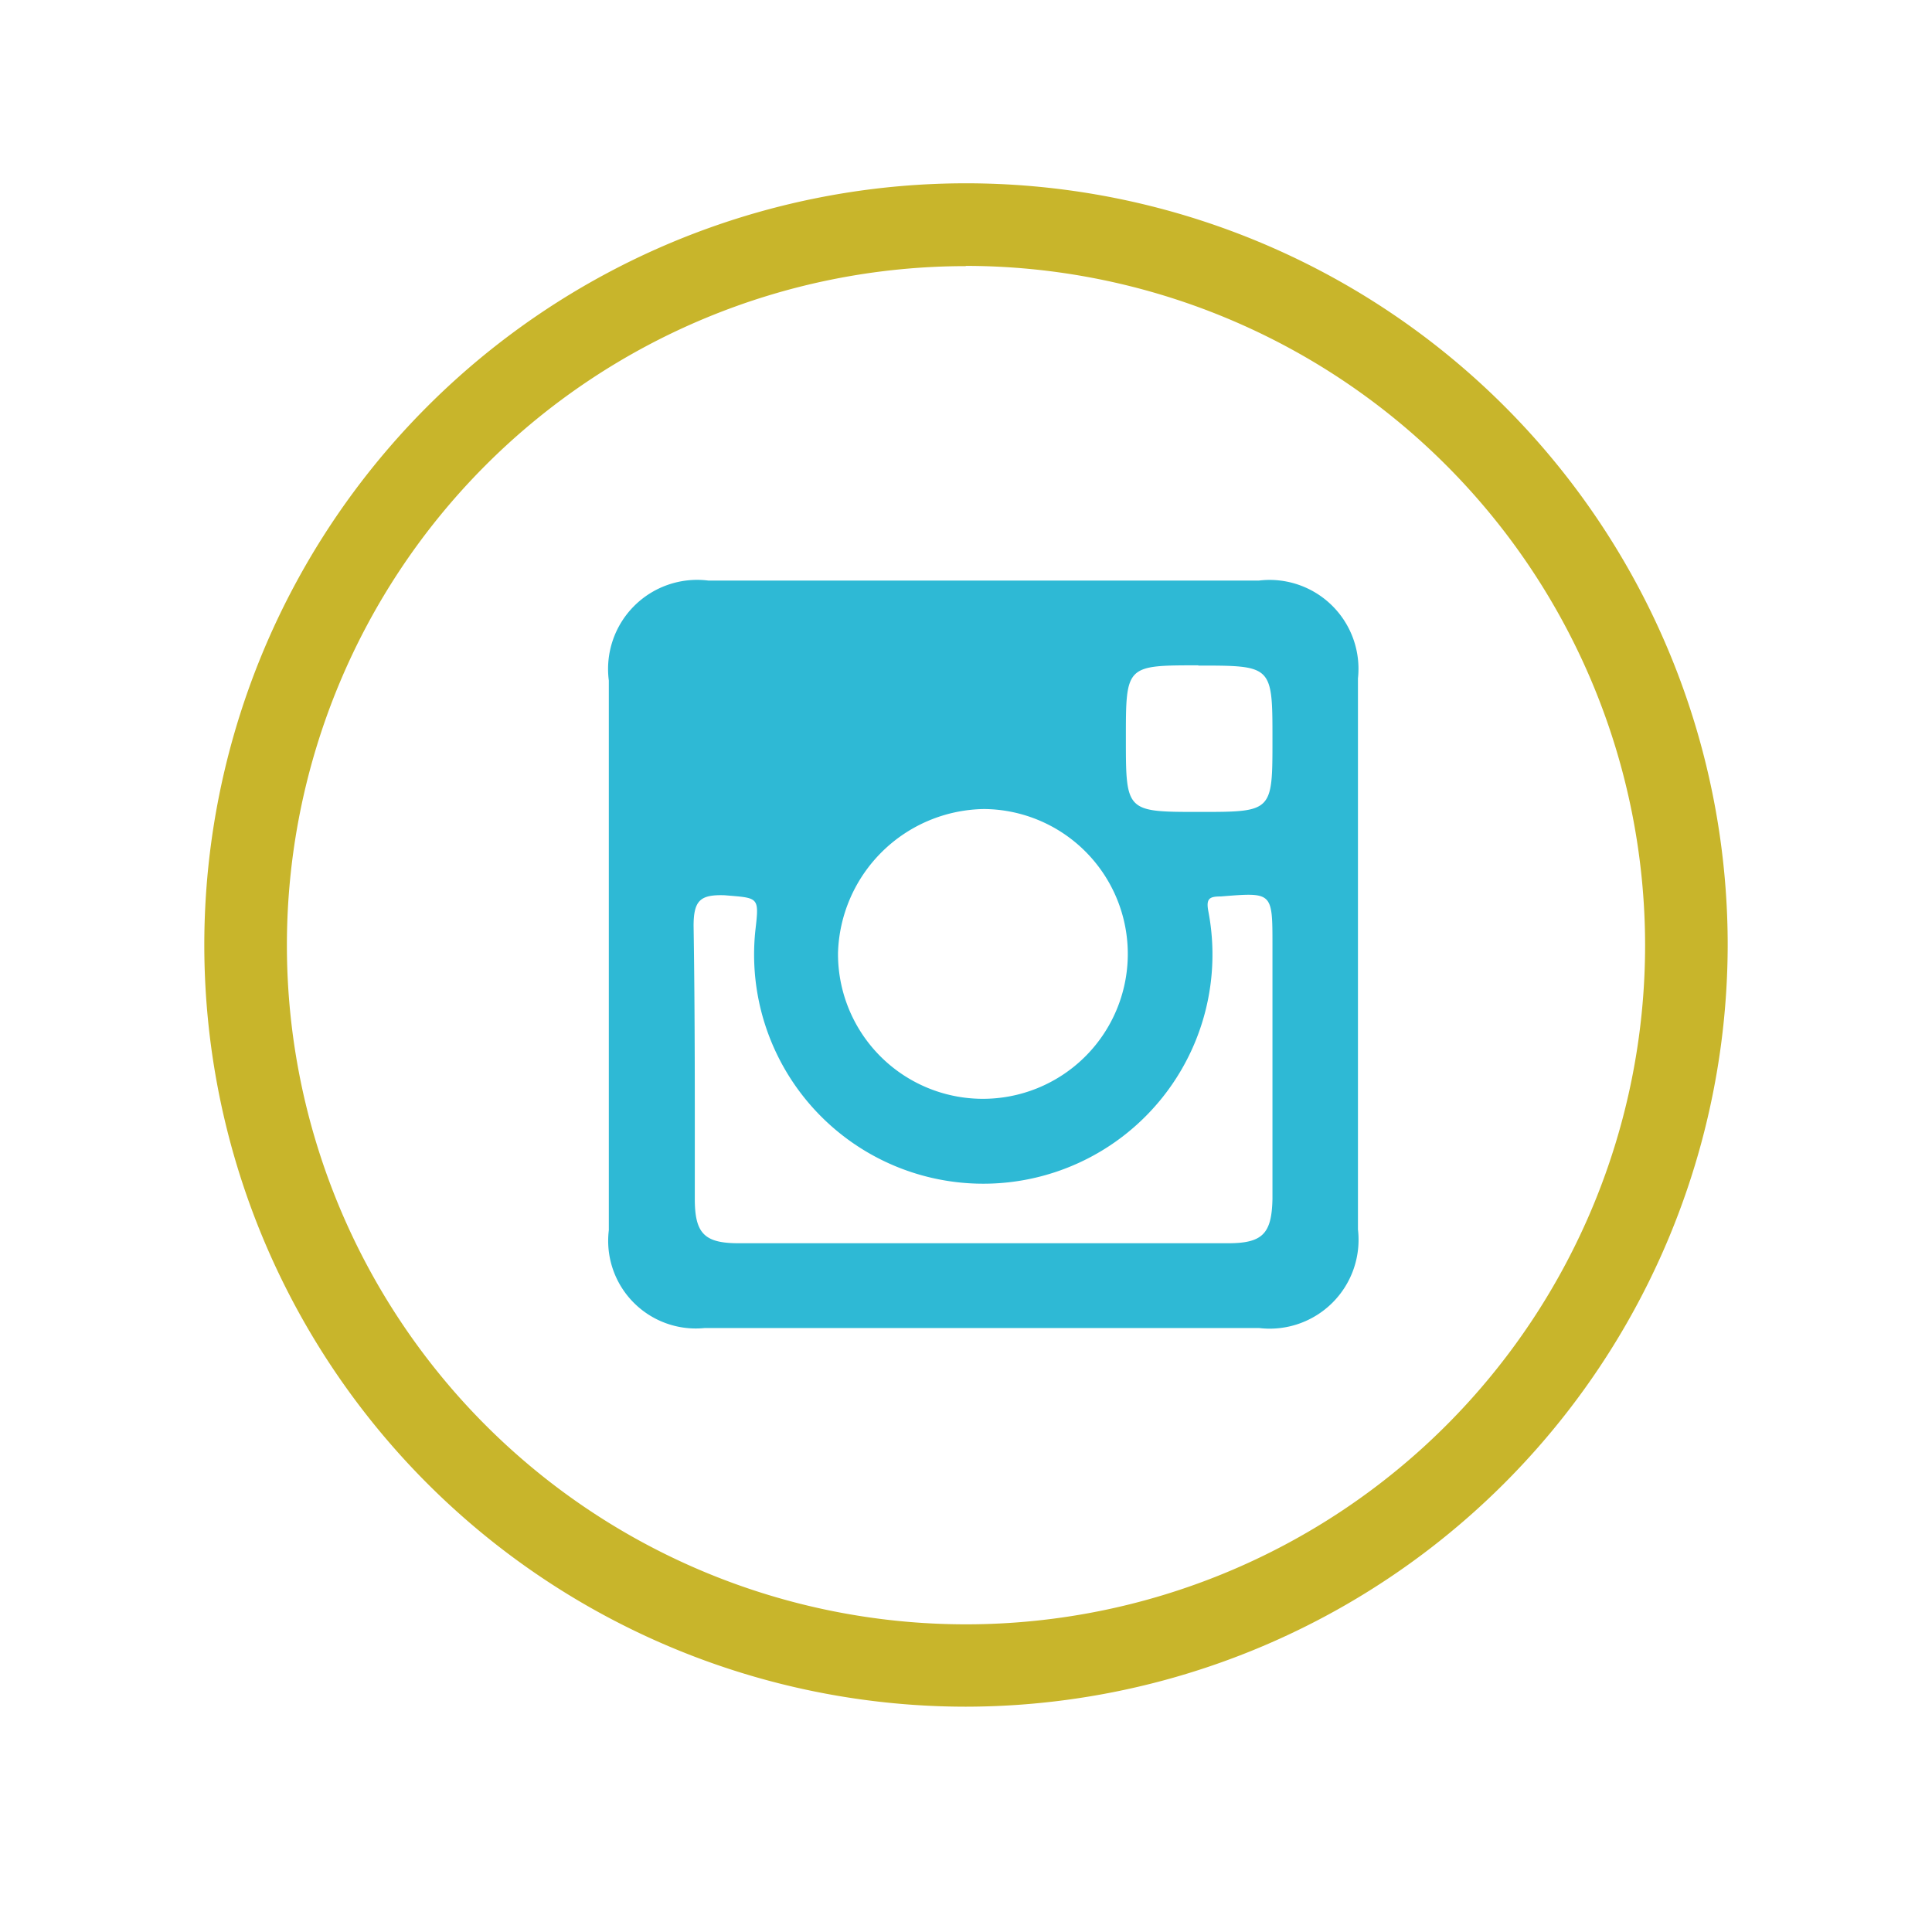
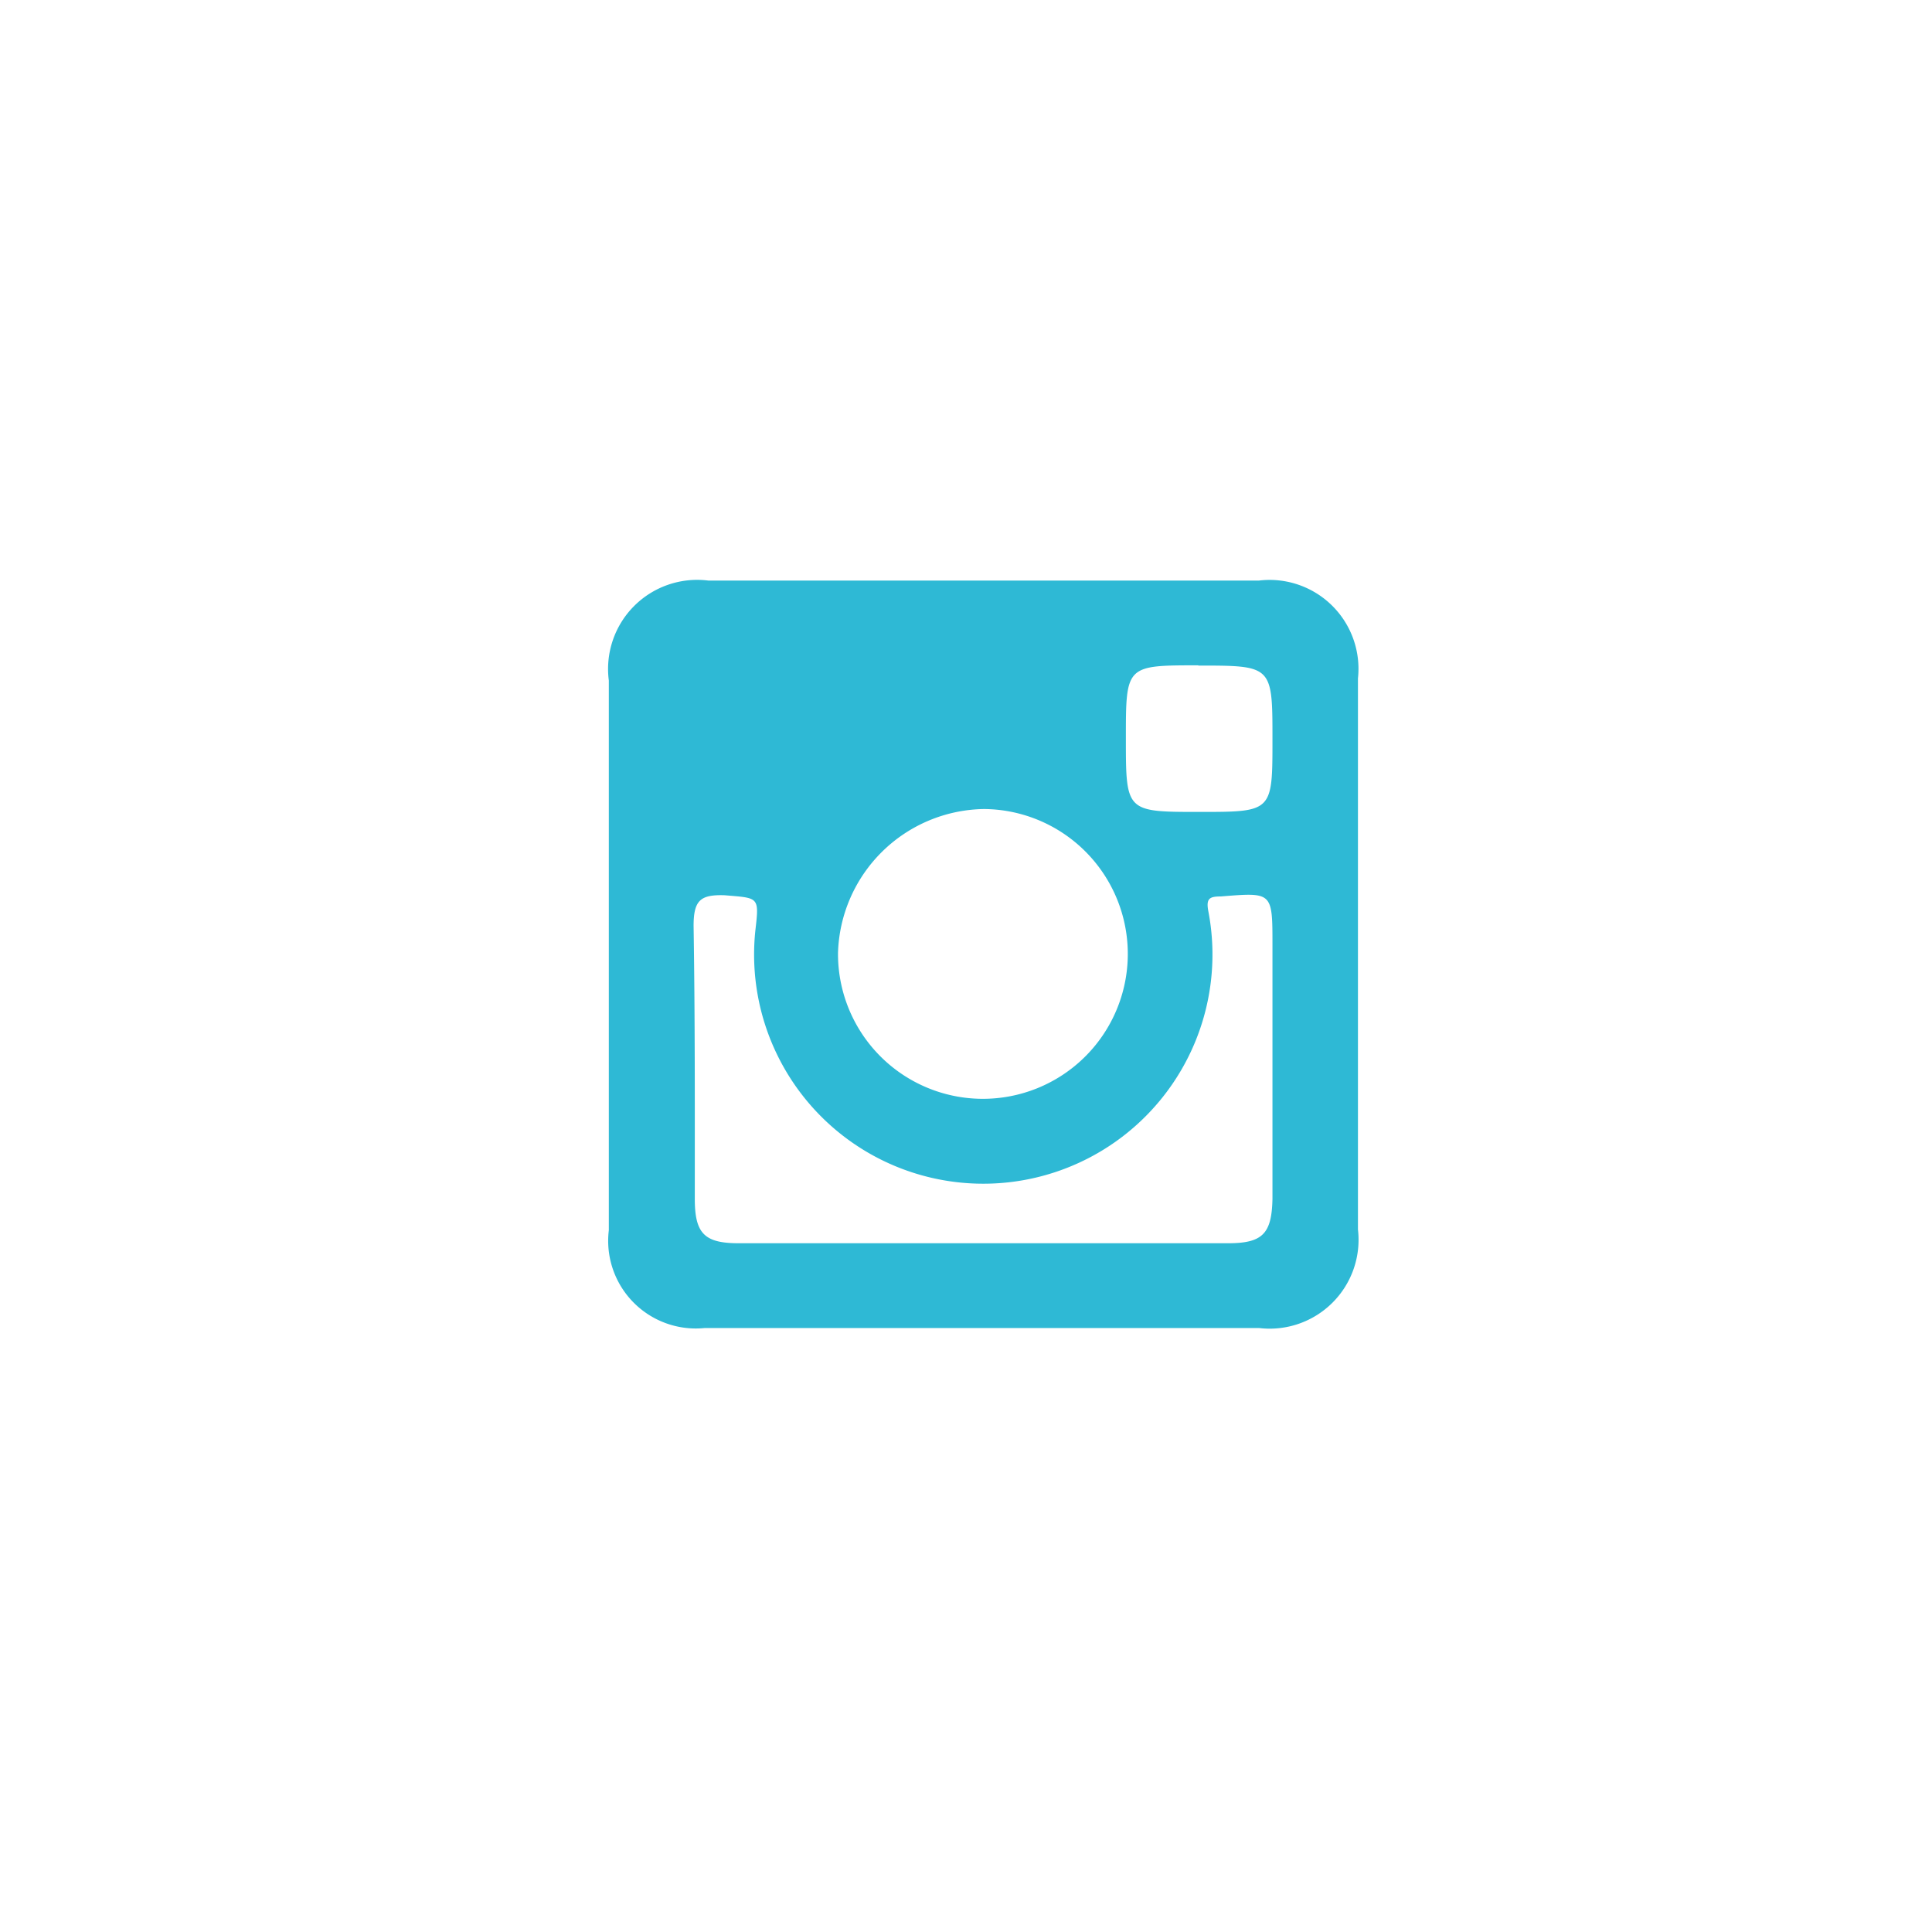
<svg xmlns="http://www.w3.org/2000/svg" id="Layer_1" data-name="Layer 1" viewBox="0 0 8 8">
  <defs>
    <style> .cls-1 { fill: #2eb9d5; fill-rule: evenodd; } .cls-2 { fill: #c8b52b; } .cls-3 { opacity: 0.4; } </style>
  </defs>
  <title>web_rajzos_elemek</title>
  <g>
    <path class="cls-1" d="M5.213,2.404H2.933a.369.369,0,0,0-.412.414V5.094a.363.363,0,0,0,.398.405H5.213a.368.368,0,0,0,.41-.408V2.809A.368.368,0,0,0,5.213,2.404Zm-.251.352c.307,0,.307,0,.307.307,0,.299,0,.299-.302.299-.305,0-.305,0-.305-.305C4.662,2.755,4.662,2.755,4.962,2.755ZM4.074,3.35a.6.6,0,1,1-.604.596A.614.614,0,0,1,4.074,3.35ZM5.269,4.964c-.003.144-.04.184-.184.184H3.059c-.142,0-.182-.04-.182-.184,0-.374.001-.754-.005-1.13,0-.107.029-.13.128-.127.142.012.144.005.128.144a.949.949,0,1,0,1.876-.075c-.011-.055.003-.064.051-.064.214-.017.214-.02.214.202Z" />
-     <path class="cls-2" d="M3.999,7.067A3.154,3.154,0,1,1,7.154,3.913,3.158,3.158,0,0,1,3.999,7.067Zm0-5.965A2.812,2.812,0,1,0,6.812,3.913,2.815,2.815,0,0,0,3.999,1.101Z" />
  </g>
</svg>